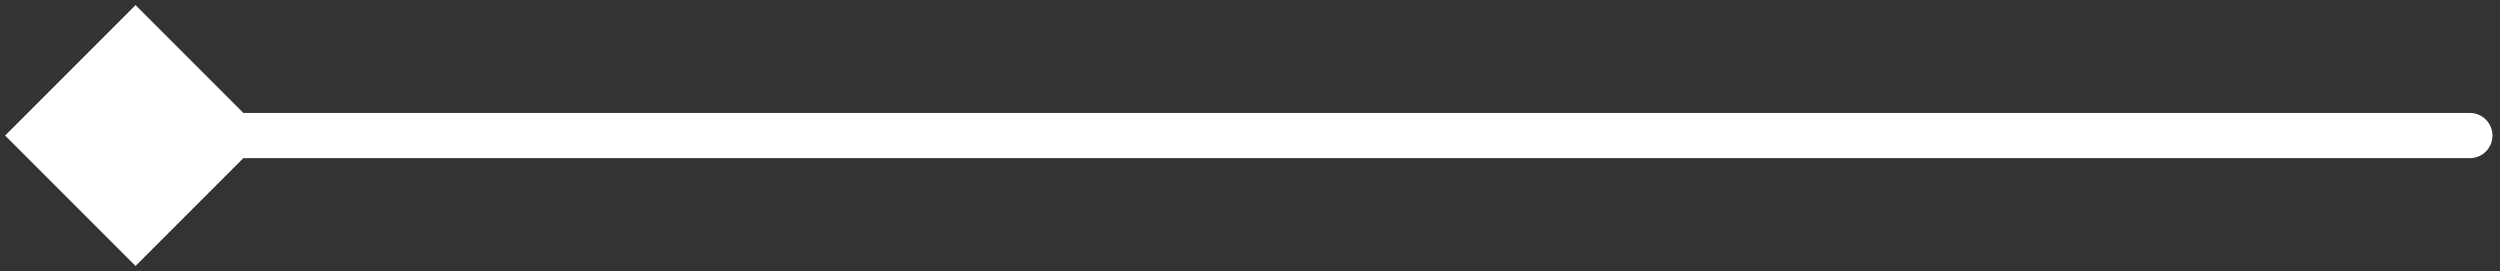
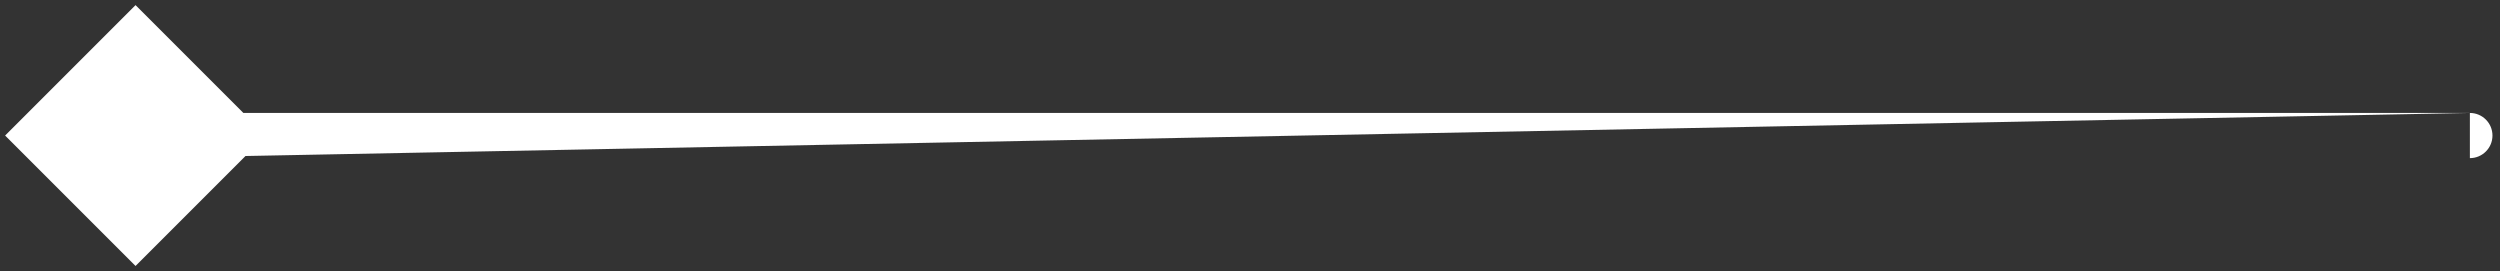
<svg xmlns="http://www.w3.org/2000/svg" width="166" height="18" viewBox="0 0 166 18" fill="none">
  <rect x="0" y="0" width="166" height="18" fill="#333333" stroke="none" />
-   <path d="M0.34 9L9 17.66L17.66 9L9 0.34L0.34 9ZM164 10.5C164.828 10.5 165.5 9.828 165.5 9C165.5 8.172 164.828 7.5 164 7.5L164 10.5ZM9 10.5L164 10.5L164 7.5L9 7.5L9 10.5Z" fill="white" />
+   <path d="M0.34 9L9 17.66L17.66 9L9 0.34L0.34 9ZM164 10.5C164.828 10.5 165.5 9.828 165.5 9C165.5 8.172 164.828 7.5 164 7.5L164 10.5ZM9 10.5L164 7.5L9 7.5L9 10.5Z" fill="white" />
</svg>